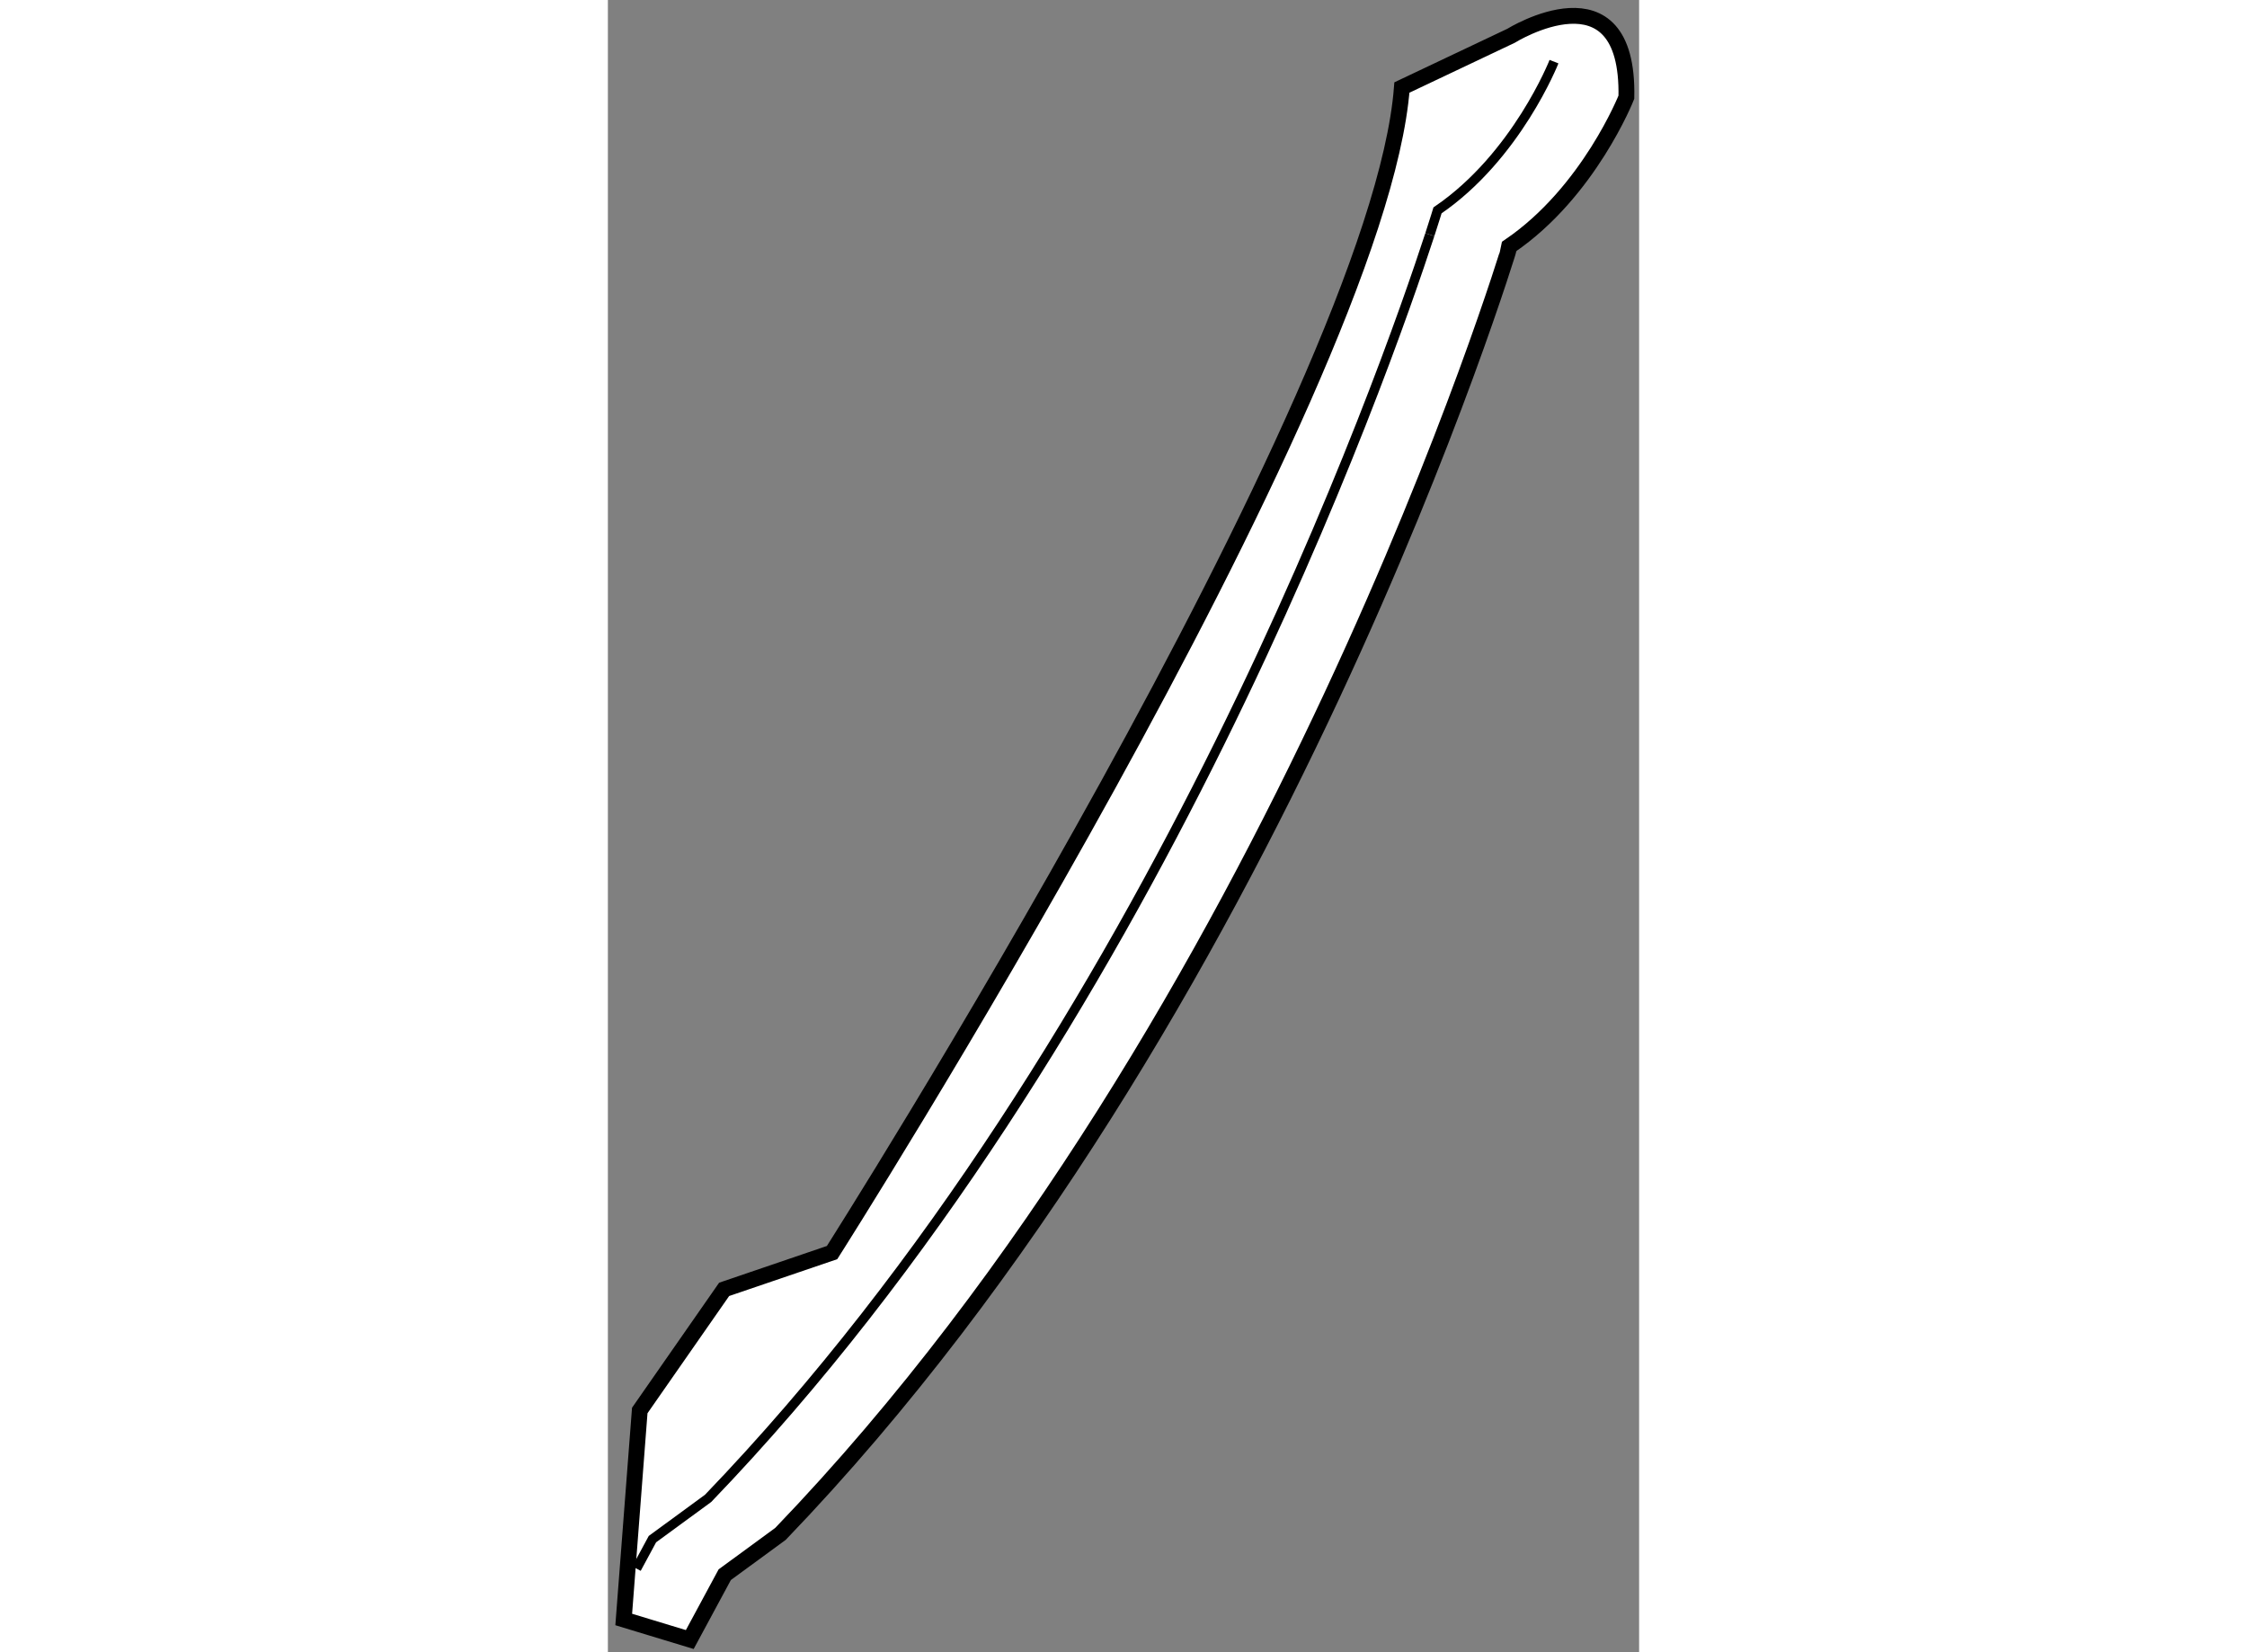
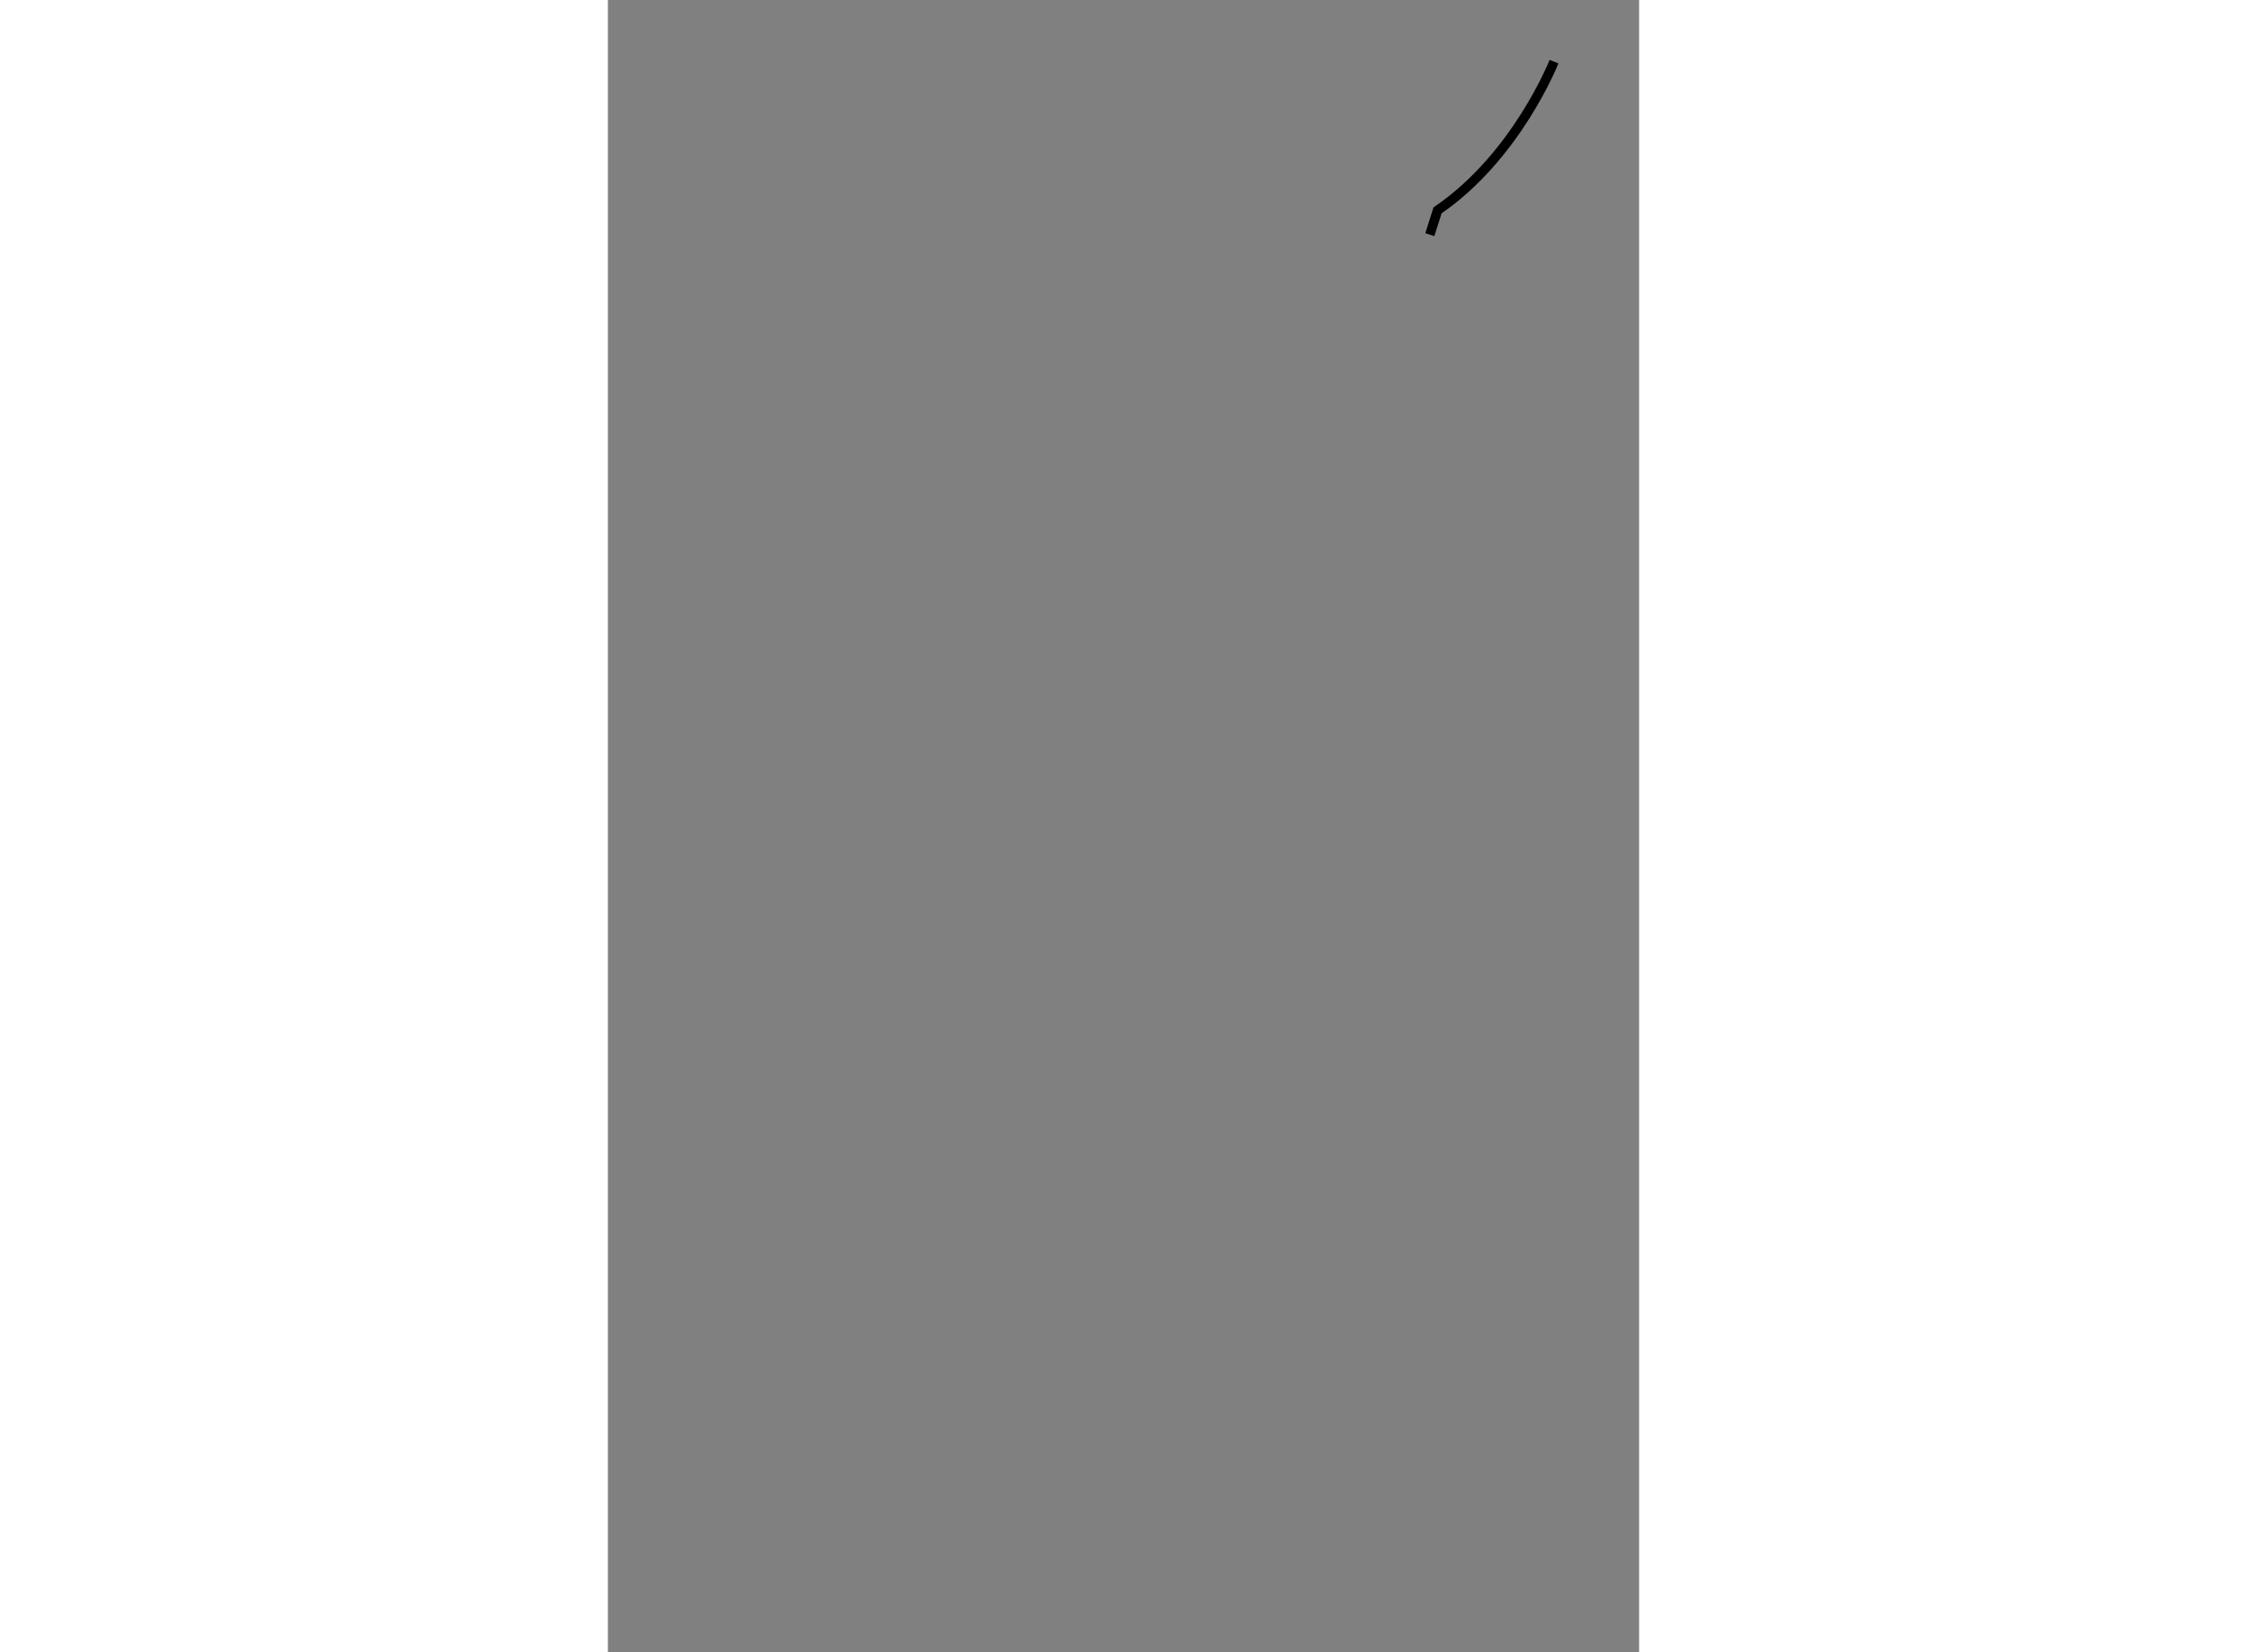
<svg xmlns="http://www.w3.org/2000/svg" version="1.1" x="0px" y="0px" width="244.8px" height="180px" viewBox="127.257 50.79 32.555 52.159" enable-background="new 0 0 244.8 180" xml:space="preserve">
  <rect x="127.257" y="50.79" width="32.555" height="52.159" fill="#808080" stroke="none" />
  <g>
-     <path fill="#FFFFFF" stroke="#000000" stroke-width="0.5" d="M132.705,99.214l-1.759,1.288l-1.104,2.047l-2.085-0.633l0.506-6.598    l2.664-3.824l3.407-1.161c0,0,17.248-27.119,17.989-36.78l3.443-1.632c0,0,3.733-2.321,3.644,1.938c0,0-1.179,2.99-3.678,4.695    C155.732,58.555,148.415,82.88,132.705,99.214z" />
    <path fill="none" stroke="#000000" stroke-width="0.3" d="M157.125,52.736c0,0-1.177,2.992-3.677,4.695    c0,0-0.081,0.268-0.243,0.767" />
-     <path fill="none" stroke="#000000" stroke-width="0.3" d="M153.205,58.198c-1.386,4.252-8.724,25.274-22.784,39.894l-1.758,1.287    l-0.502,0.93" />
  </g>
</svg>